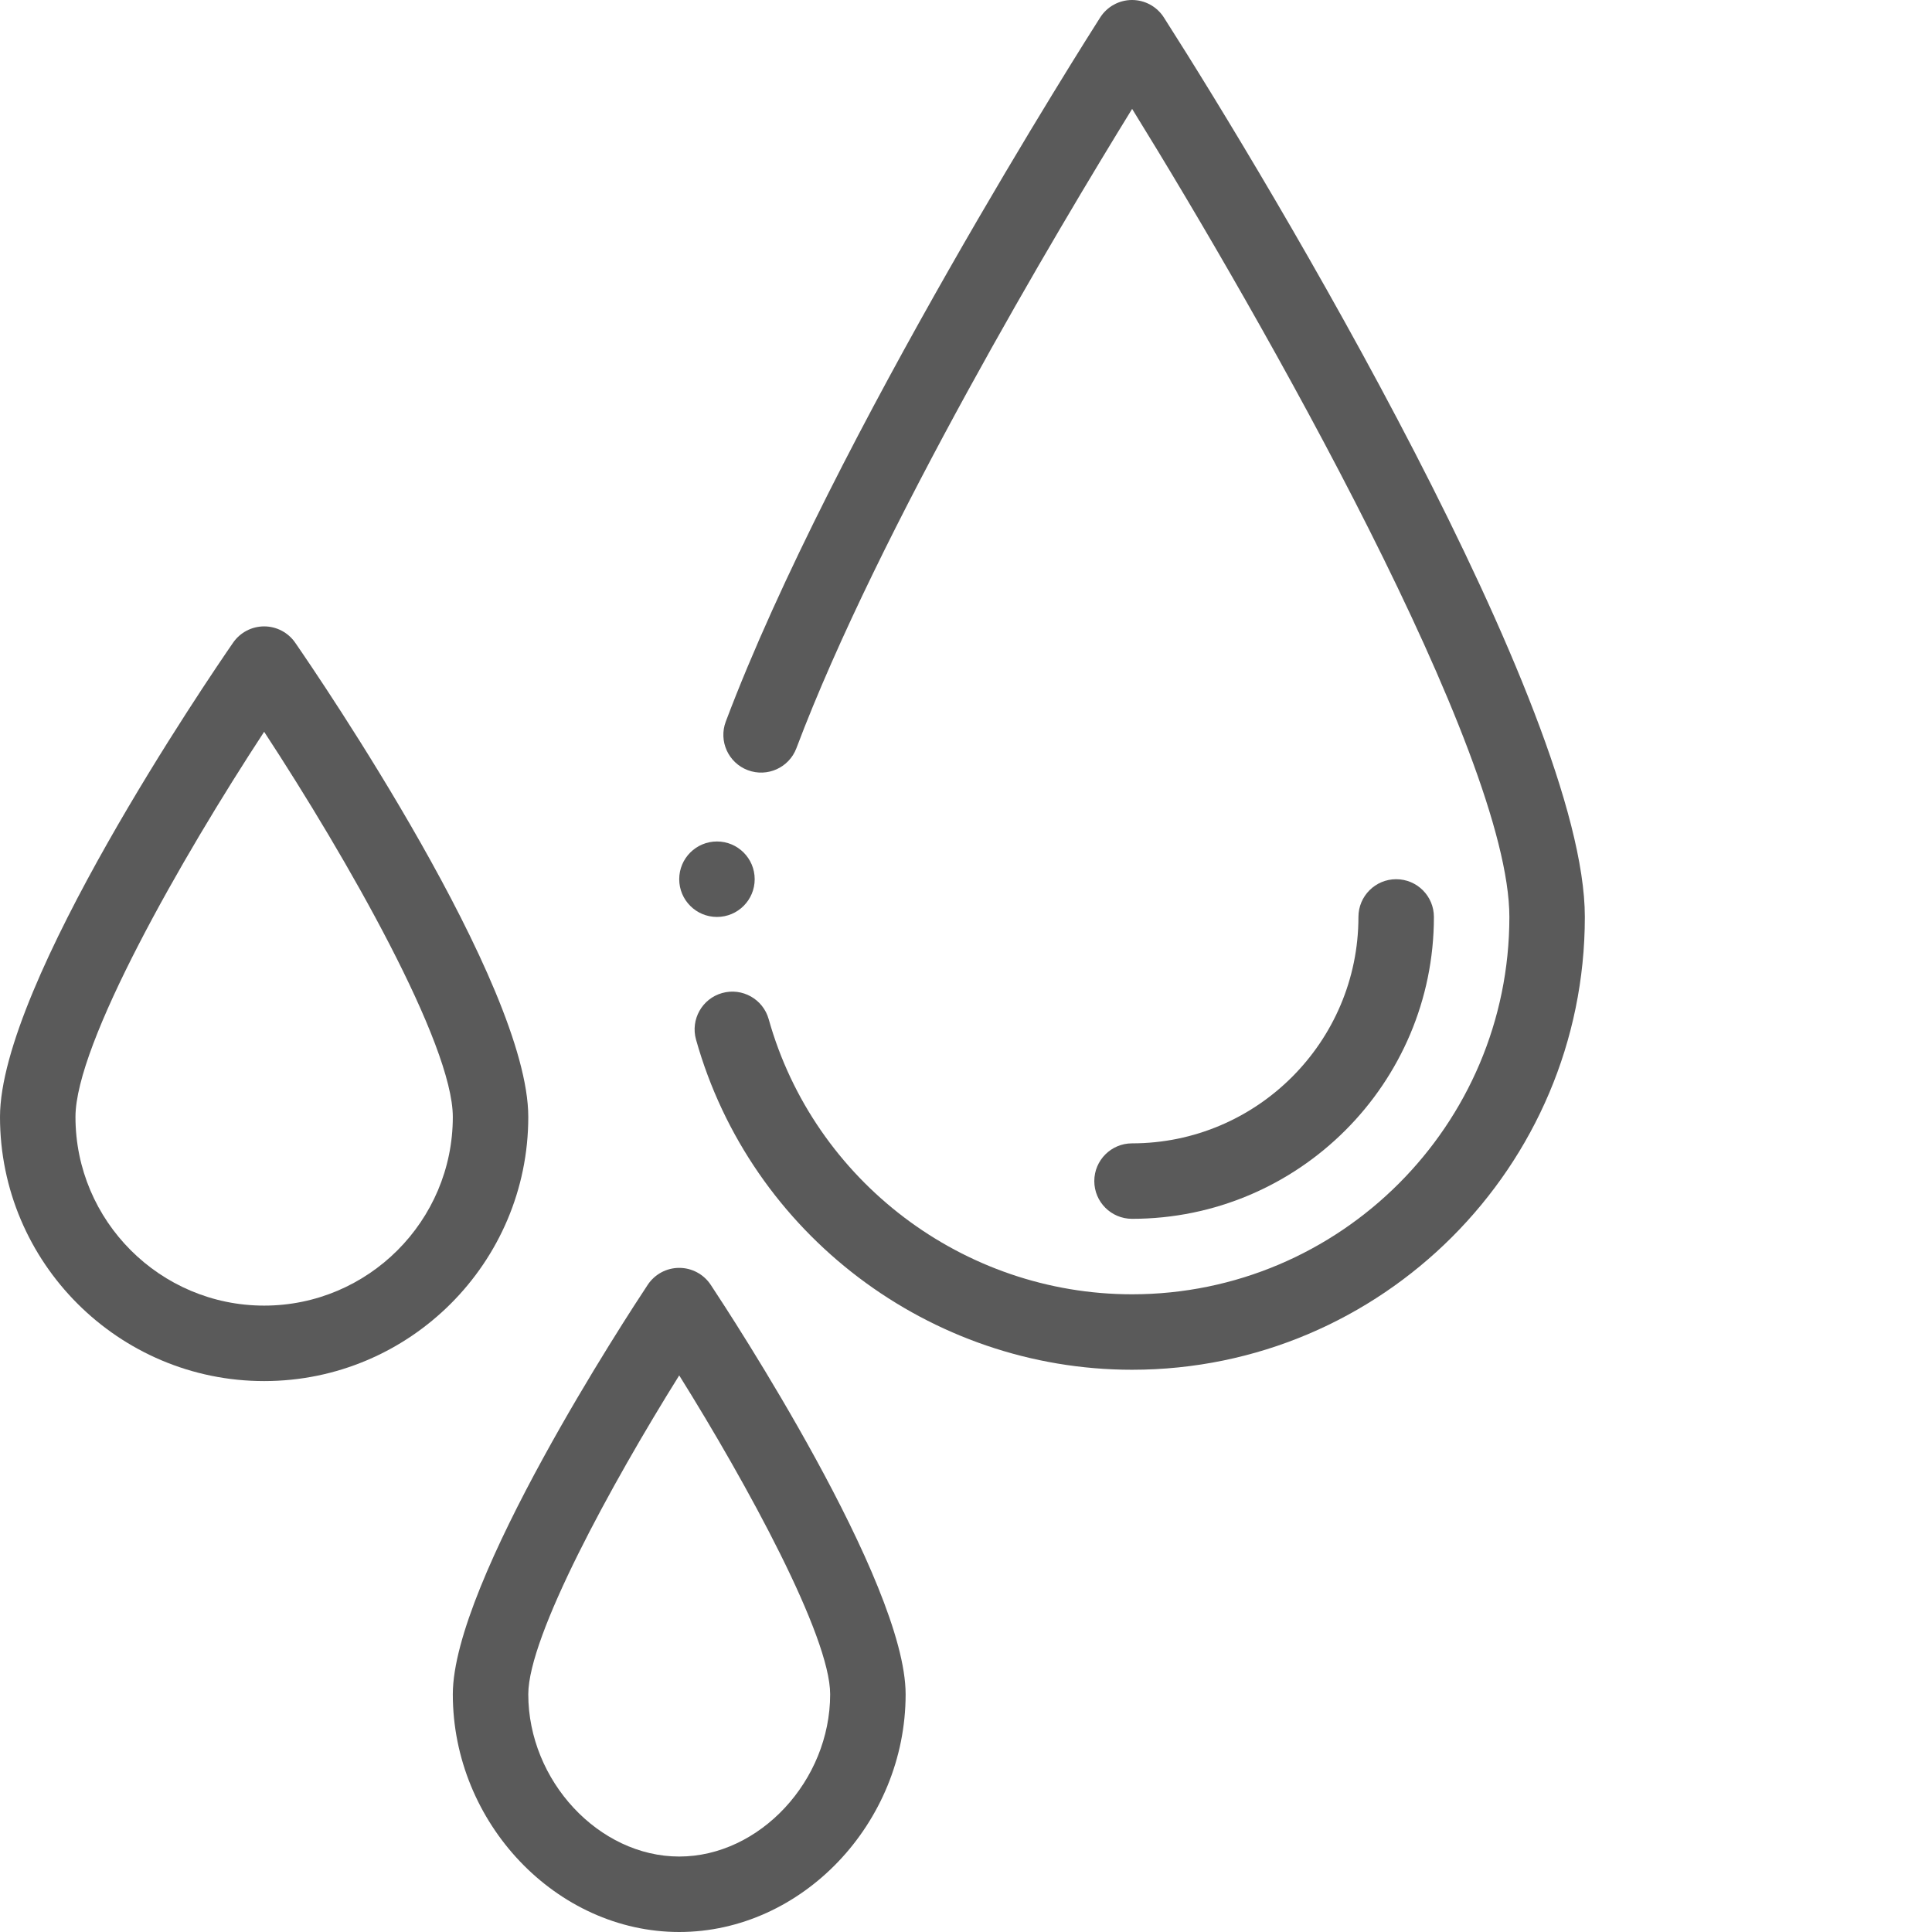
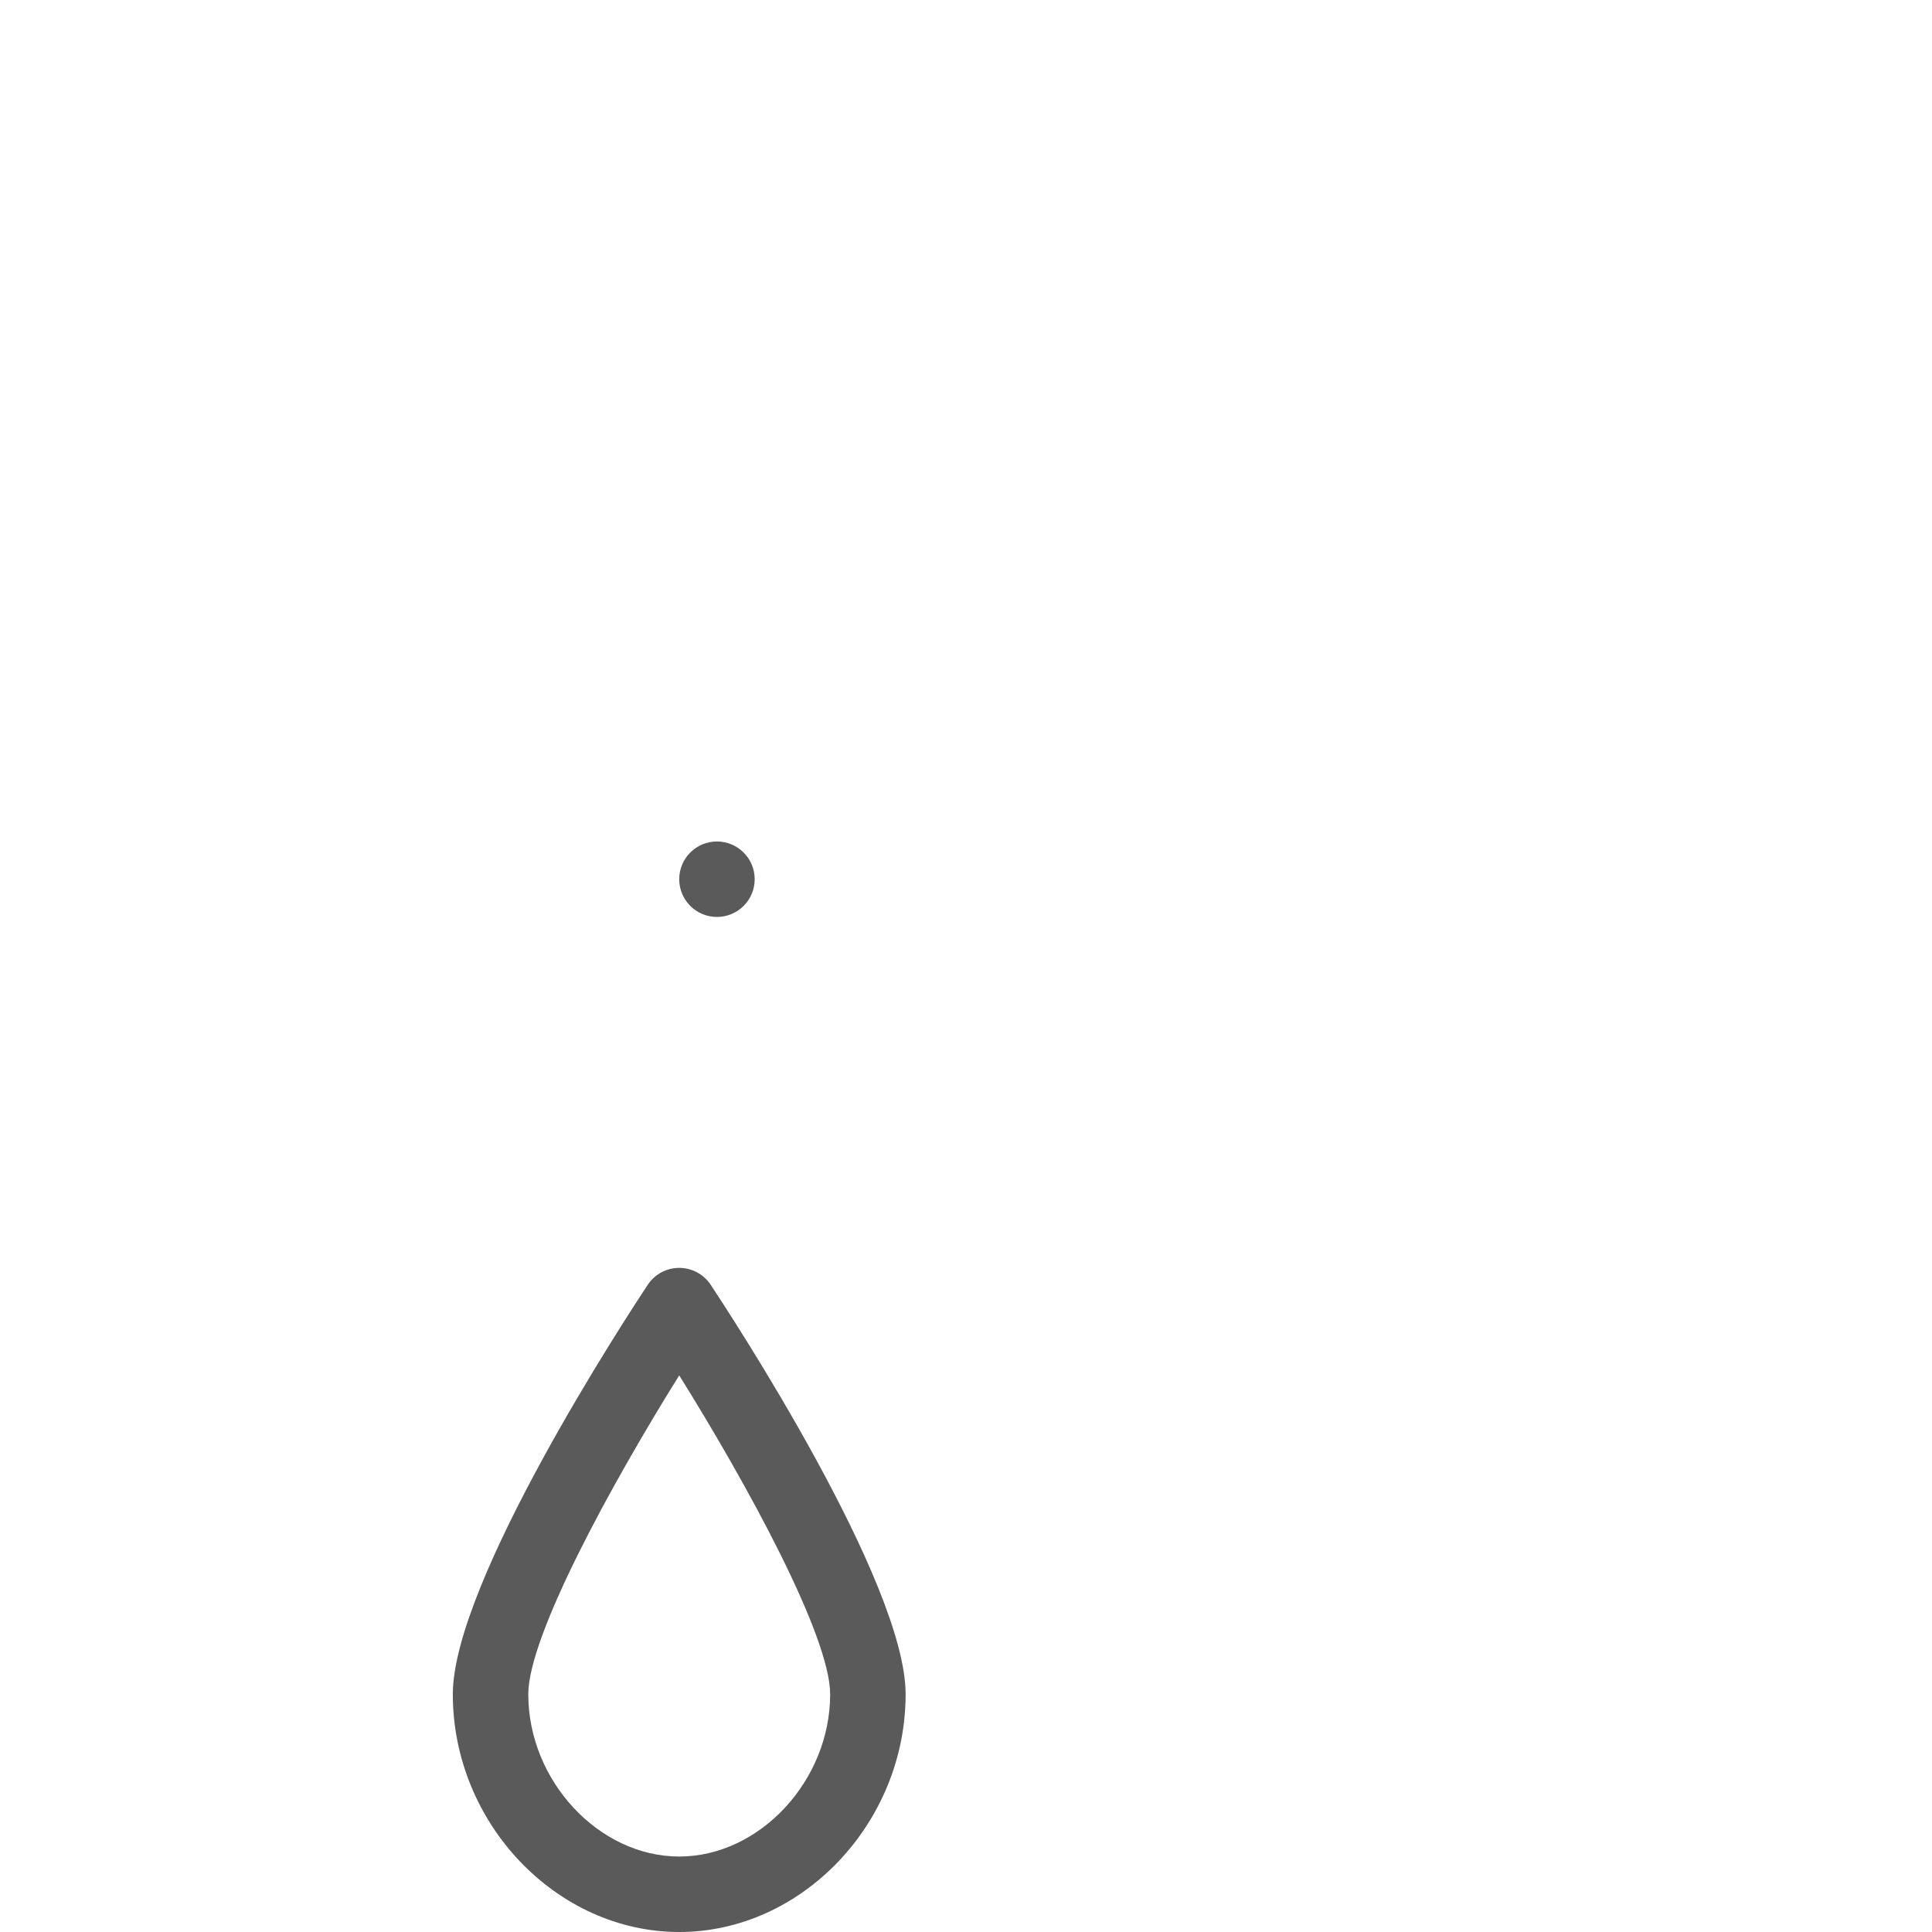
<svg xmlns="http://www.w3.org/2000/svg" version="1.1" width="512" height="512" x="0" y="0" viewBox="0 0 512 512" style="enable-background:new 0 0 512 512" xml:space="preserve" class="">
  <g>
-     <path d="m380 243c0-5.523-4.477-10-10-10s-10 4.477-10 10c0 33.086-26.914 60-60 60-5.523 0-10 4.477-10 10s4.477 10 10 10c44.113 0 80-35.887 80-80zm0 0" fill="#5a5a5a" data-original="#000000" class="" />
    <path d="m171.664 340.473c-5.285 7.973-51.664 78.762-51.664 108.527 0 34.148 27.477 63 60 63s60-28.852 60-63c0-29.766-46.379-100.555-51.664-108.527-1.855-2.793-4.984-4.473-8.336-4.473s-6.48 1.68-8.336 4.473zm48.336 108.527c0 22.906-18.691 43-40 43s-40-20.094-40-43c0-15.41 21.965-55.629 40-84.504 18.035 28.875 40 69.094 40 84.504zm0 0" fill="#5a5a5a" data-original="#000000" class="" />
-     <path d="m70 166c-3.285 0-6.359 1.613-8.227 4.316-6.324 9.152-61.773 90.445-61.773 125.684 0 38.598 31.402 70 70 70s70-31.402 70-70c0-35.238-55.449-116.531-61.773-125.684-1.867-2.703-4.941-4.316-8.227-4.316zm0 180c-27.57 0-50-22.43-50-50 0-19.34 27.965-68.438 50-102.07 22.035 33.629 50 82.719 50 102.07 0 27.57-22.43 50-50 50zm0 0" fill="#5a5a5a" data-original="#000000" class="" />
-     <path d="m200 233c0 5.523-4.477 10-10 10s-10-4.477-10-10 4.477-10 10-10 10 4.477 10 10zm0 0" fill="#5a5a5a" data-original="#000000" class="" />
-     <path d="m308.43 4.617c-1.84-2.875-5.016-4.617-8.43-4.617s-6.59 1.742-8.43 4.617c-2.879 4.512-70.852 111.309-99.227 186.602-1.949 5.168.664 10.938 5.832 12.883 5.164 1.949 10.934-.66 12.883-5.828 21.852-57.992 69.605-137.965 88.969-169.418 34.188 55.285 99.973 170.652 99.973 214.145 0 55.141-44.859 100-100 100-44.645 0-84.238-29.98-96.289-72.91-1.492-5.316-7.012-8.418-12.332-6.926-5.316 1.492-8.414 7.016-6.926 12.332 14.465 51.52 61.98 87.504 115.547 87.504 66.168 0 120-53.832 120-120 0-55.121-83.047-193.785-111.57-238.383zm0 0" fill="#5a5a5a" data-original="#000000" class="" />
+     <path d="m200 233c0 5.523-4.477 10-10 10s-10-4.477-10-10 4.477-10 10-10 10 4.477 10 10m0 0" fill="#5a5a5a" data-original="#000000" class="" />
  </g>
</svg>